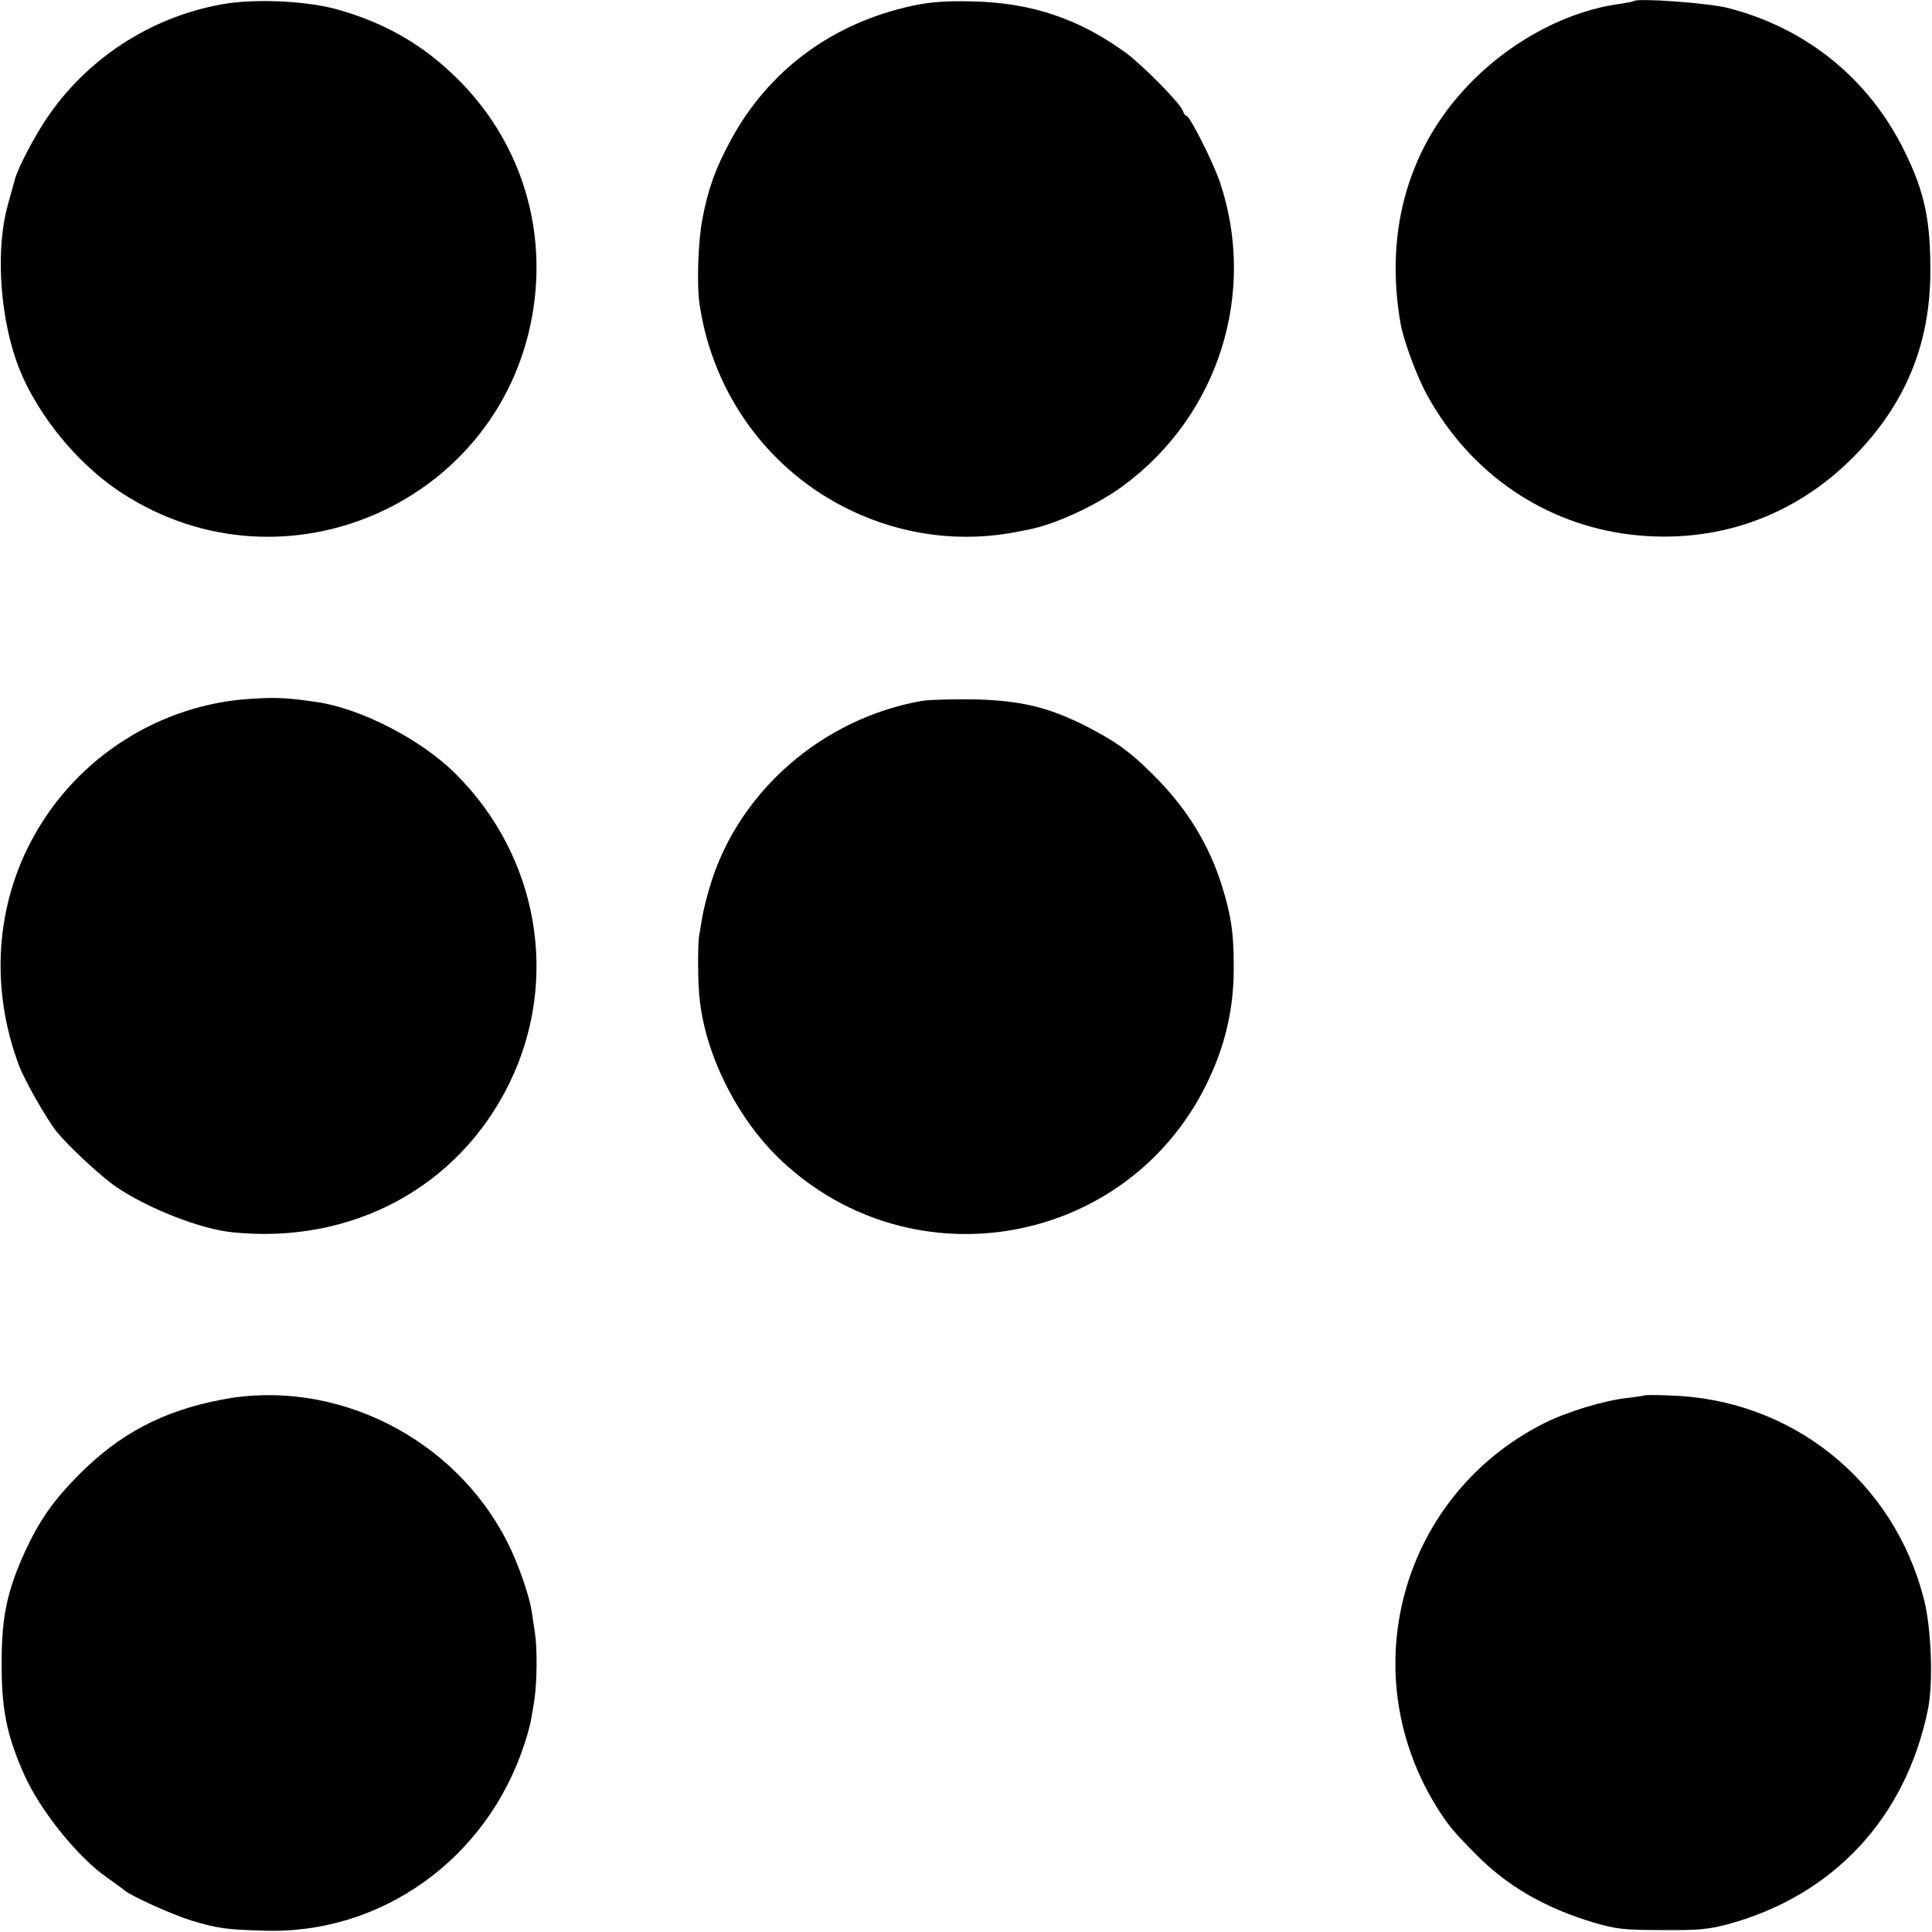
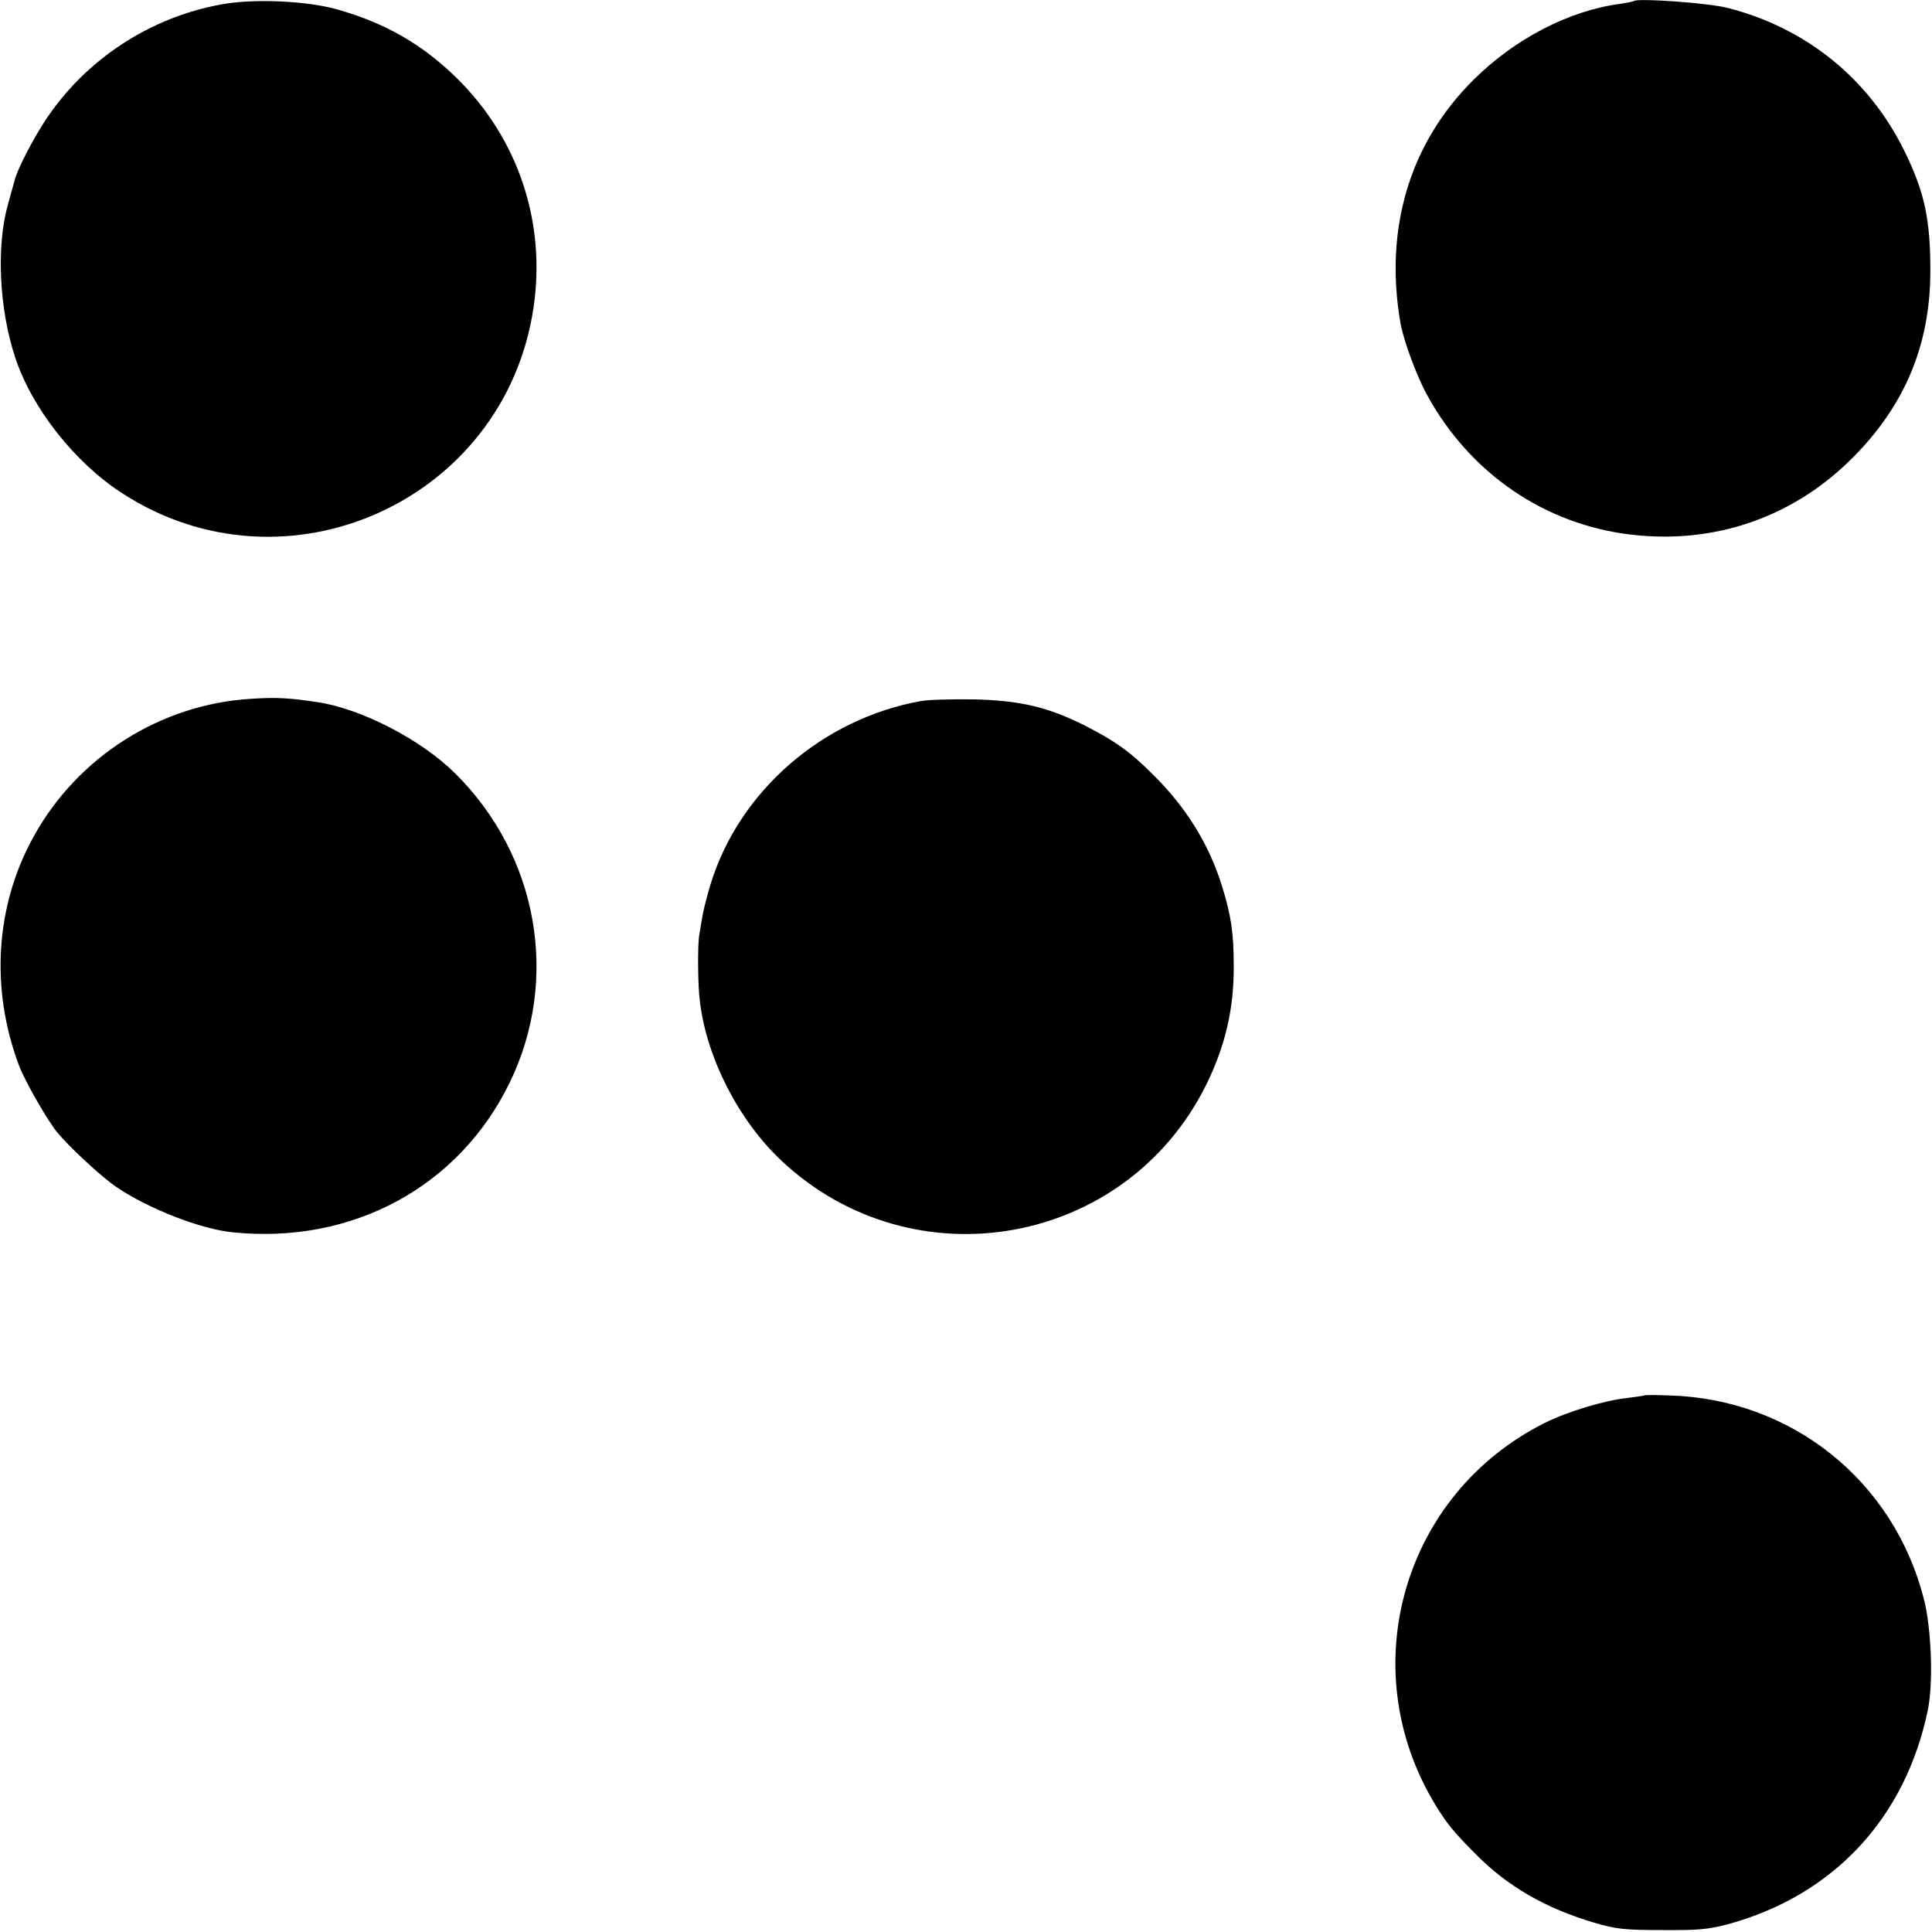
<svg xmlns="http://www.w3.org/2000/svg" version="1.0" width="700pt" height="700pt" viewBox="0 0 700 700" preserveAspectRatio="xMidYMid meet">
  <g transform="translate(0,700) scale(0.1,-0.1)" fill="#000000" stroke="none">
    <path d="M802 6984 c-260 -47 -492 -200 -637 -419 -47 -72 -100 -174 -111 -215 -2 -8 -14 -49 -25 -90 -43 -151 -32 -380 26 -555 60 -183 215 -380 386 -491 594 -387 1388 -30 1492 671 46 309 -55 612 -277 831 -123 121 -256 199 -431 249 -110 32 -305 41 -423 19z" />
-     <path d="M3310 6980 c-293 -62 -526 -234 -664 -491 -55 -102 -80 -173 -101 -282 -16 -83 -21 -241 -10 -312 49 -325 252 -602 545 -743 193 -93 407 -120 615 -77 11 2 31 6 44 9 96 21 242 90 332 157 344 254 484 697 349 1099 -24 71 -109 240 -121 240 -4 0 -10 8 -13 18 -9 27 -143 163 -206 210 -170 124 -344 183 -560 187 -91 2 -148 -2 -210 -15z" />
    <path d="M5919 6996 c-2 -2 -24 -6 -49 -10 -184 -24 -381 -126 -531 -275 -233 -231 -325 -543 -264 -886 12 -63 58 -188 96 -257 156 -284 426 -468 738 -505 304 -36 590 63 805 280 187 188 278 405 280 667 1 191 -20 293 -94 443 -129 262 -355 445 -639 518 -68 18 -329 37 -342 25z" />
    <path d="M908 4468 c-327 -20 -626 -210 -785 -497 -140 -251 -159 -553 -54 -832 22 -57 99 -192 136 -239 45 -55 161 -163 217 -201 115 -78 306 -153 422 -164 432 -44 818 164 1002 541 183 375 105 823 -197 1122 -123 122 -339 234 -499 258 -108 16 -148 18 -242 12z" />
    <path d="M3337 4460 c-356 -64 -656 -324 -761 -659 -13 -42 -27 -96 -31 -121 -4 -25 -9 -54 -11 -65 -7 -34 -6 -187 2 -245 25 -205 141 -431 297 -577 477 -446 1245 -309 1536 274 70 141 103 280 101 438 0 115 -10 179 -41 280 -47 154 -130 289 -253 410 -83 83 -136 120 -243 175 -135 68 -236 92 -403 96 -80 1 -167 -1 -193 -6z" />
-     <path d="M804 1929 c-215 -41 -371 -124 -519 -273 -92 -93 -142 -164 -195 -279 -64 -141 -84 -235 -84 -397 -1 -173 18 -265 80 -406 58 -133 198 -306 305 -379 24 -17 49 -35 56 -41 23 -22 179 -92 248 -113 95 -28 122 -32 255 -36 430 -17 816 260 951 679 11 33 21 71 23 85 3 14 8 46 12 71 10 66 11 188 2 245 -4 27 -10 64 -12 80 -10 59 -49 171 -87 246 -191 380 -625 597 -1035 518z" />
    <path d="M5958 1944 c-2 -1 -29 -5 -61 -9 -85 -9 -219 -50 -301 -91 -512 -257 -694 -887 -398 -1379 44 -72 66 -100 152 -186 114 -115 251 -193 425 -245 79 -23 108 -27 245 -27 132 -1 167 2 240 21 382 104 644 384 725 777 20 95 13 294 -14 400 -109 430 -480 727 -923 739 -49 2 -89 2 -90 0z" />
  </g>
</svg>